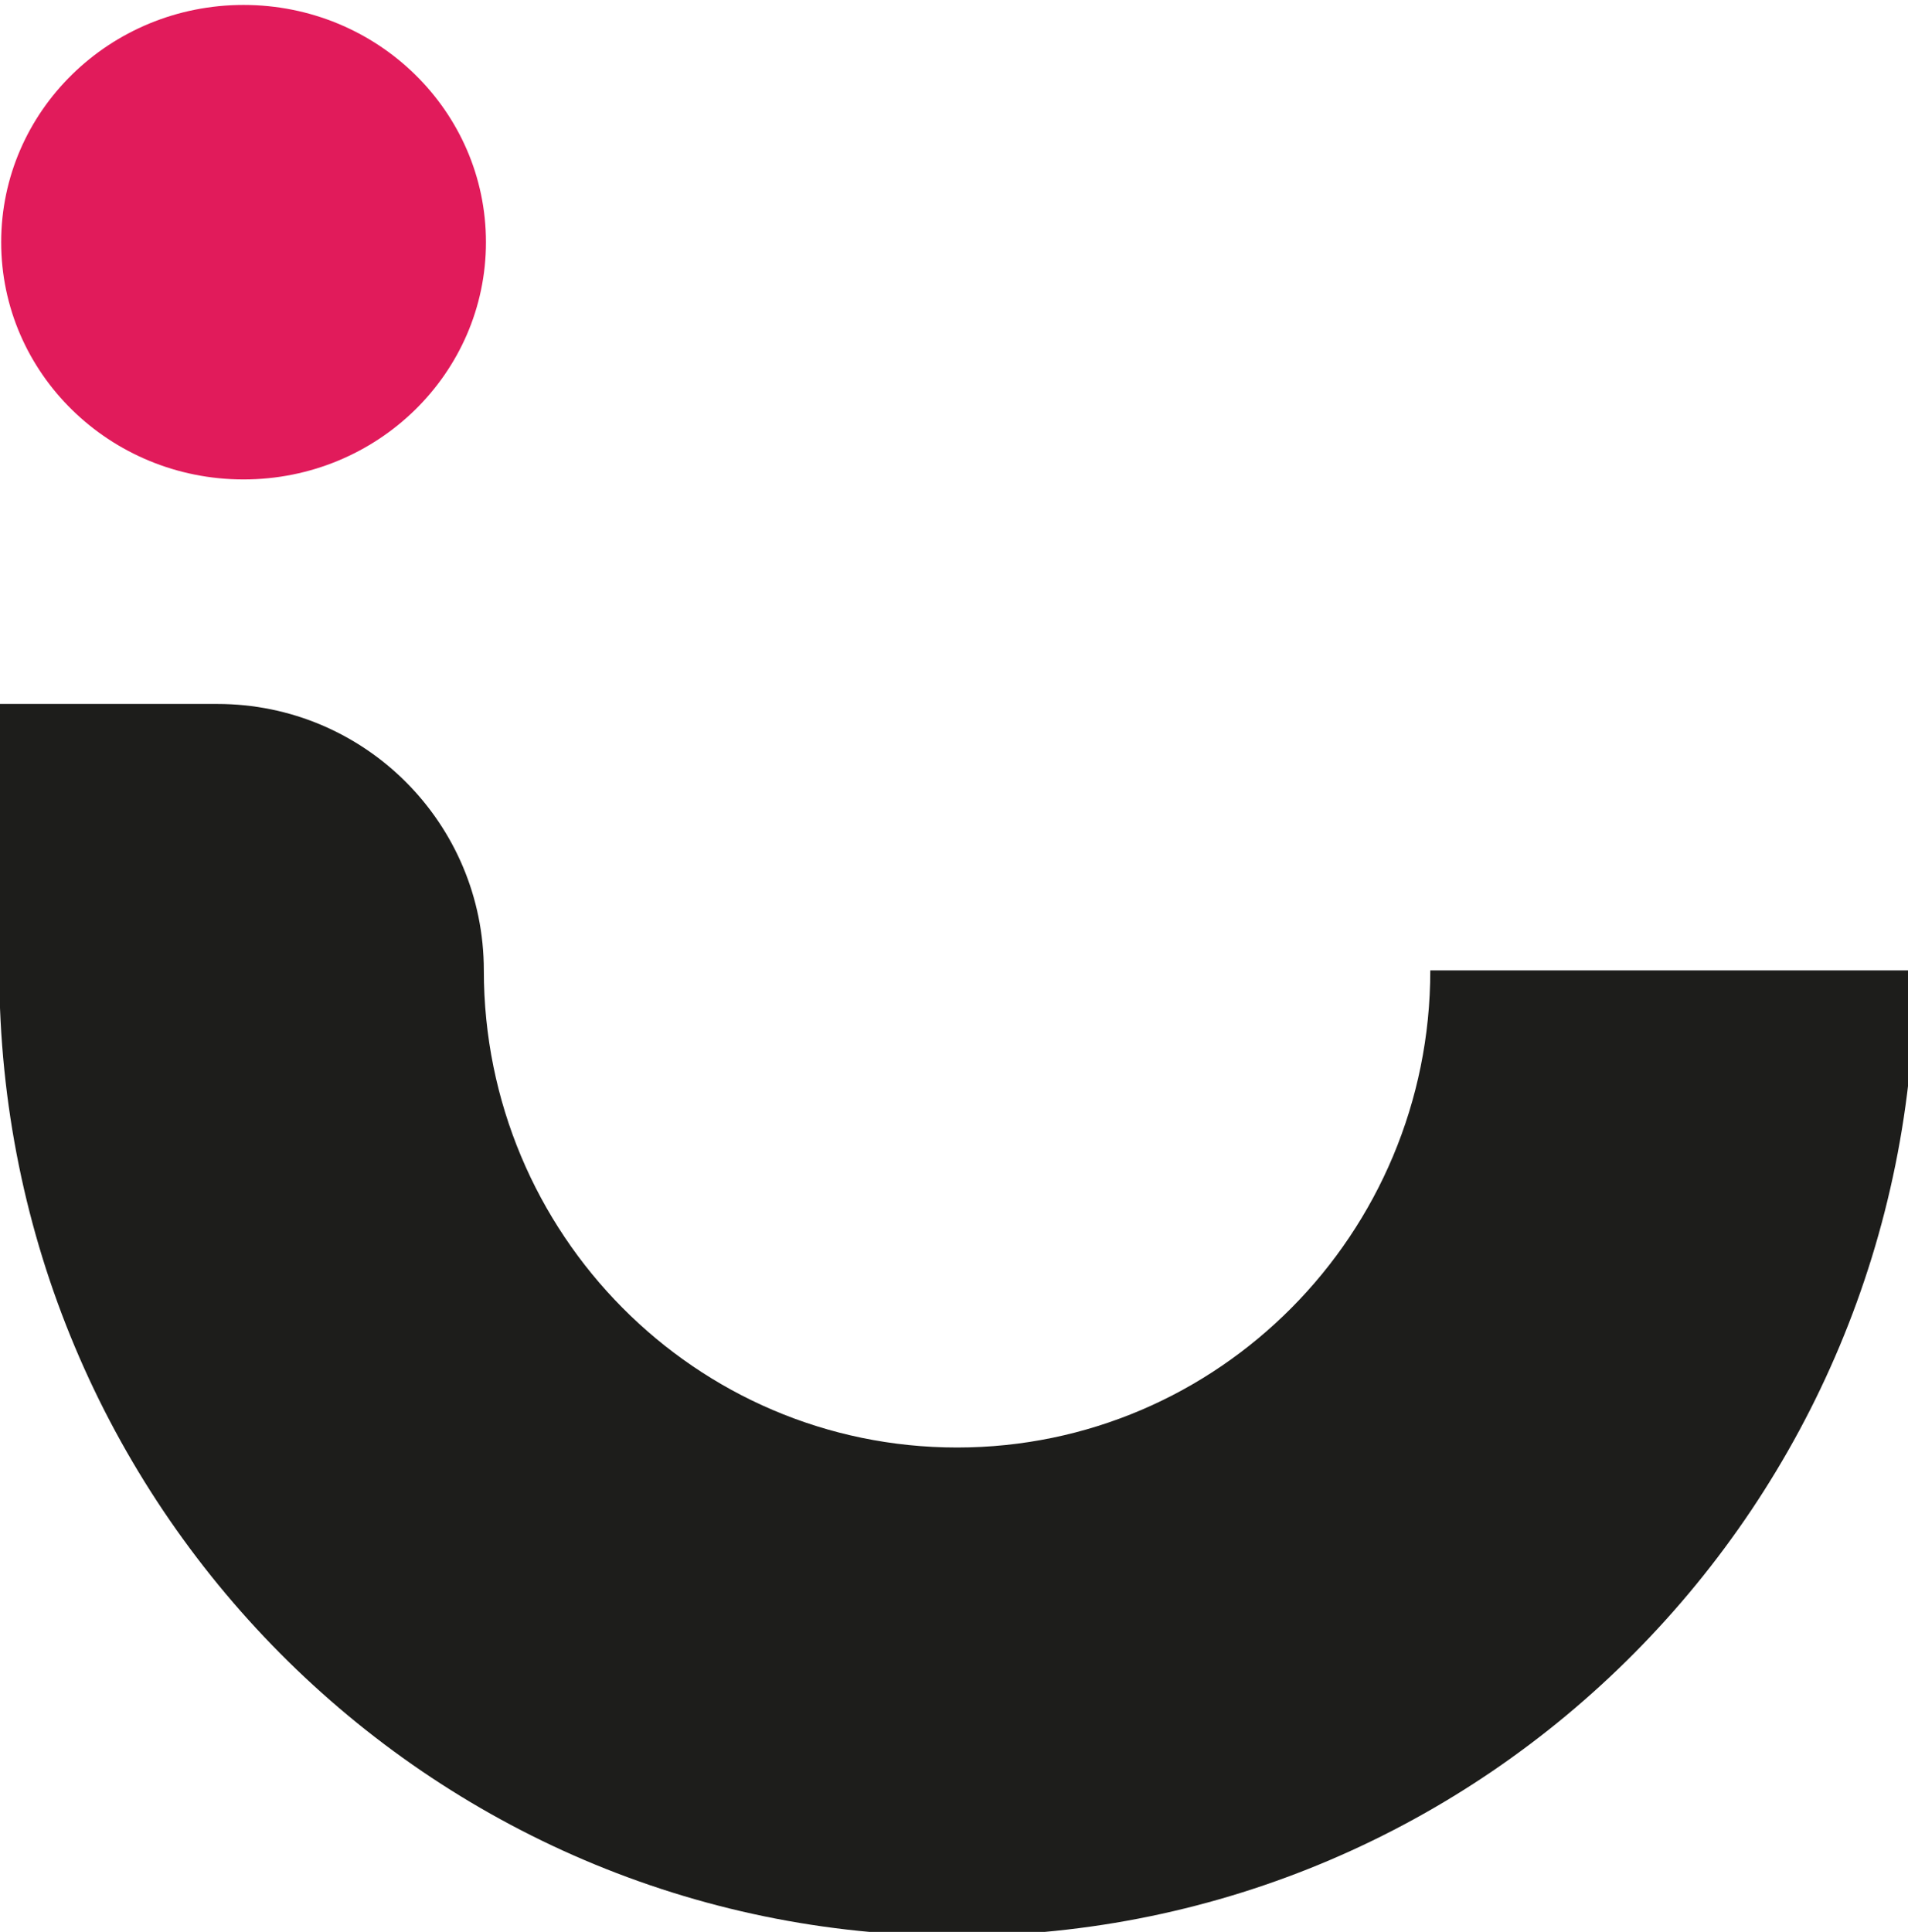
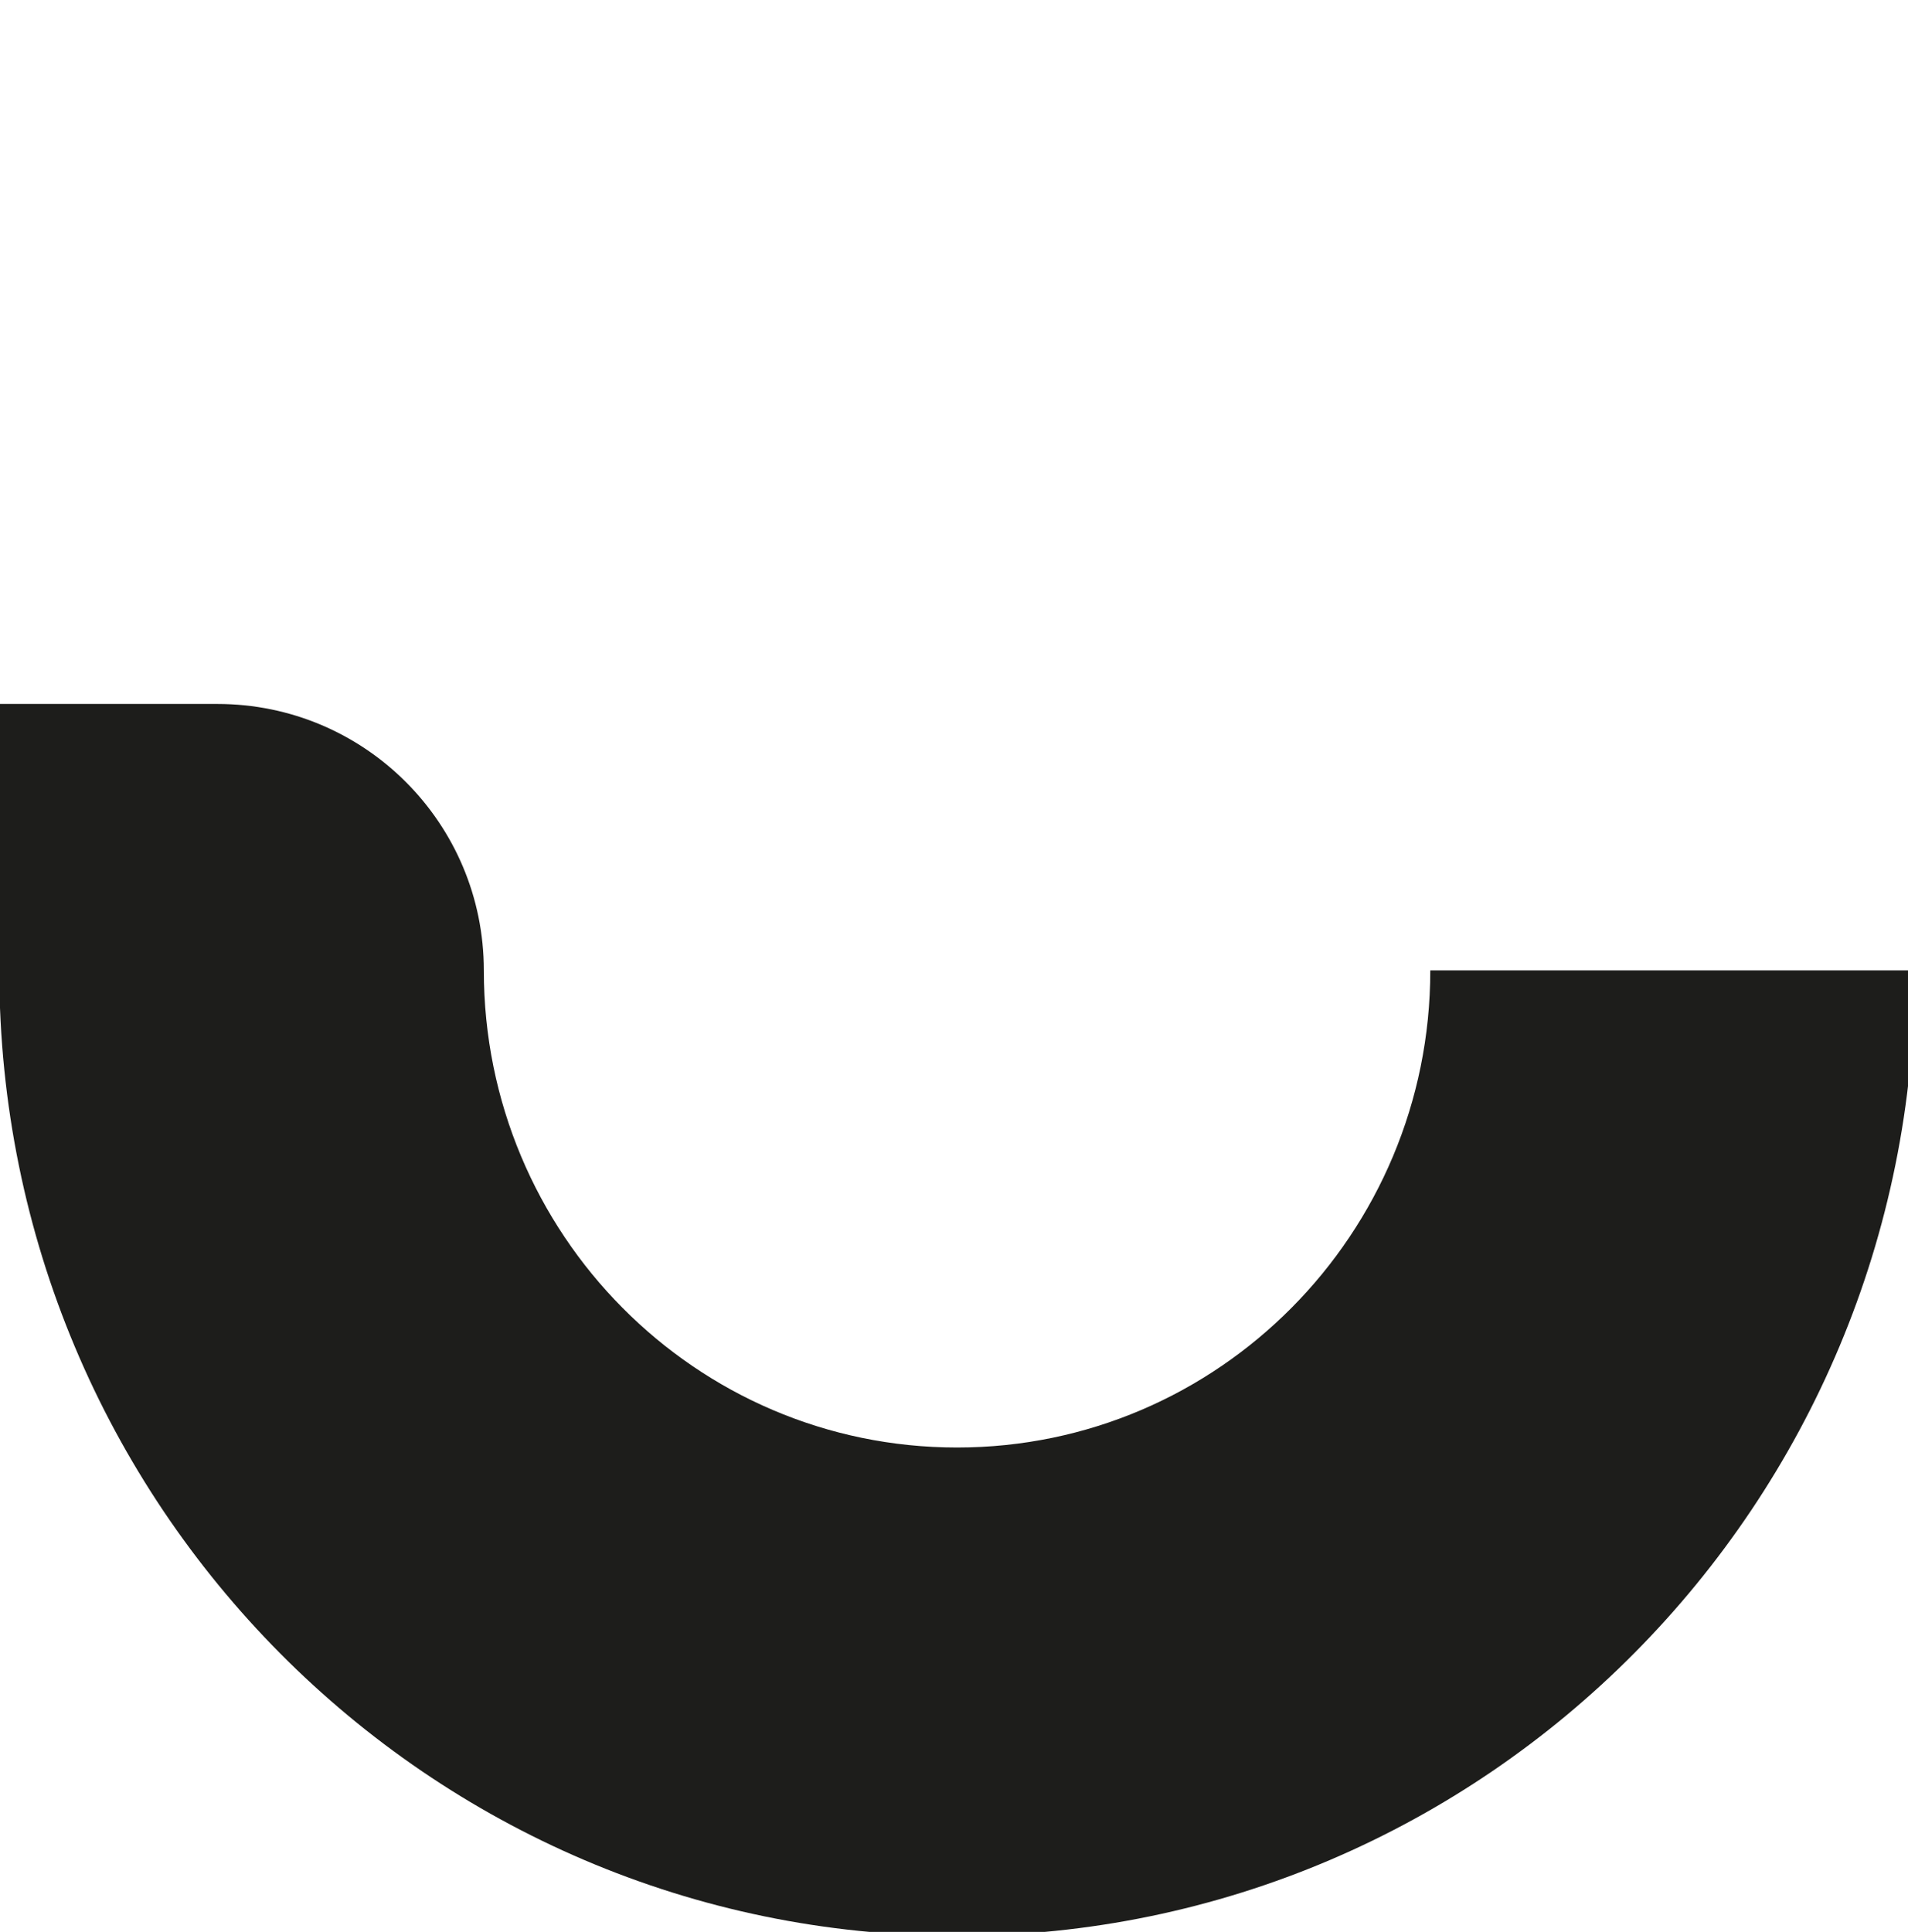
<svg xmlns="http://www.w3.org/2000/svg" version="1.1" id="Camada_1" x="0px" y="0px" viewBox="0 0 81 82" style="enable-background:new 0 0 81 82;" xml:space="preserve">
  <style type="text/css">
	.st0{fill:#1D1D1B;}
	.st1{fill:#E11B5B;}
</style>
  <path class="st0" d="M-0.03,41.22c0.02,22.62,18.22,40.95,40.66,40.95c22.46,0,40.66-18.35,40.66-40.98l-20.57,0  c0,11.18-9,20.25-20.09,20.25c-11.1,0-20.09-9.07-20.09-20.25v0c0-6.25-5.06-11.31-11.31-11.31l-9.26,0L-0.03,41.22L-0.03,41.22z" />
-   <ellipse class="st1" cx="10.34" cy="10.28" rx="10.29" ry="10.07" />
</svg>